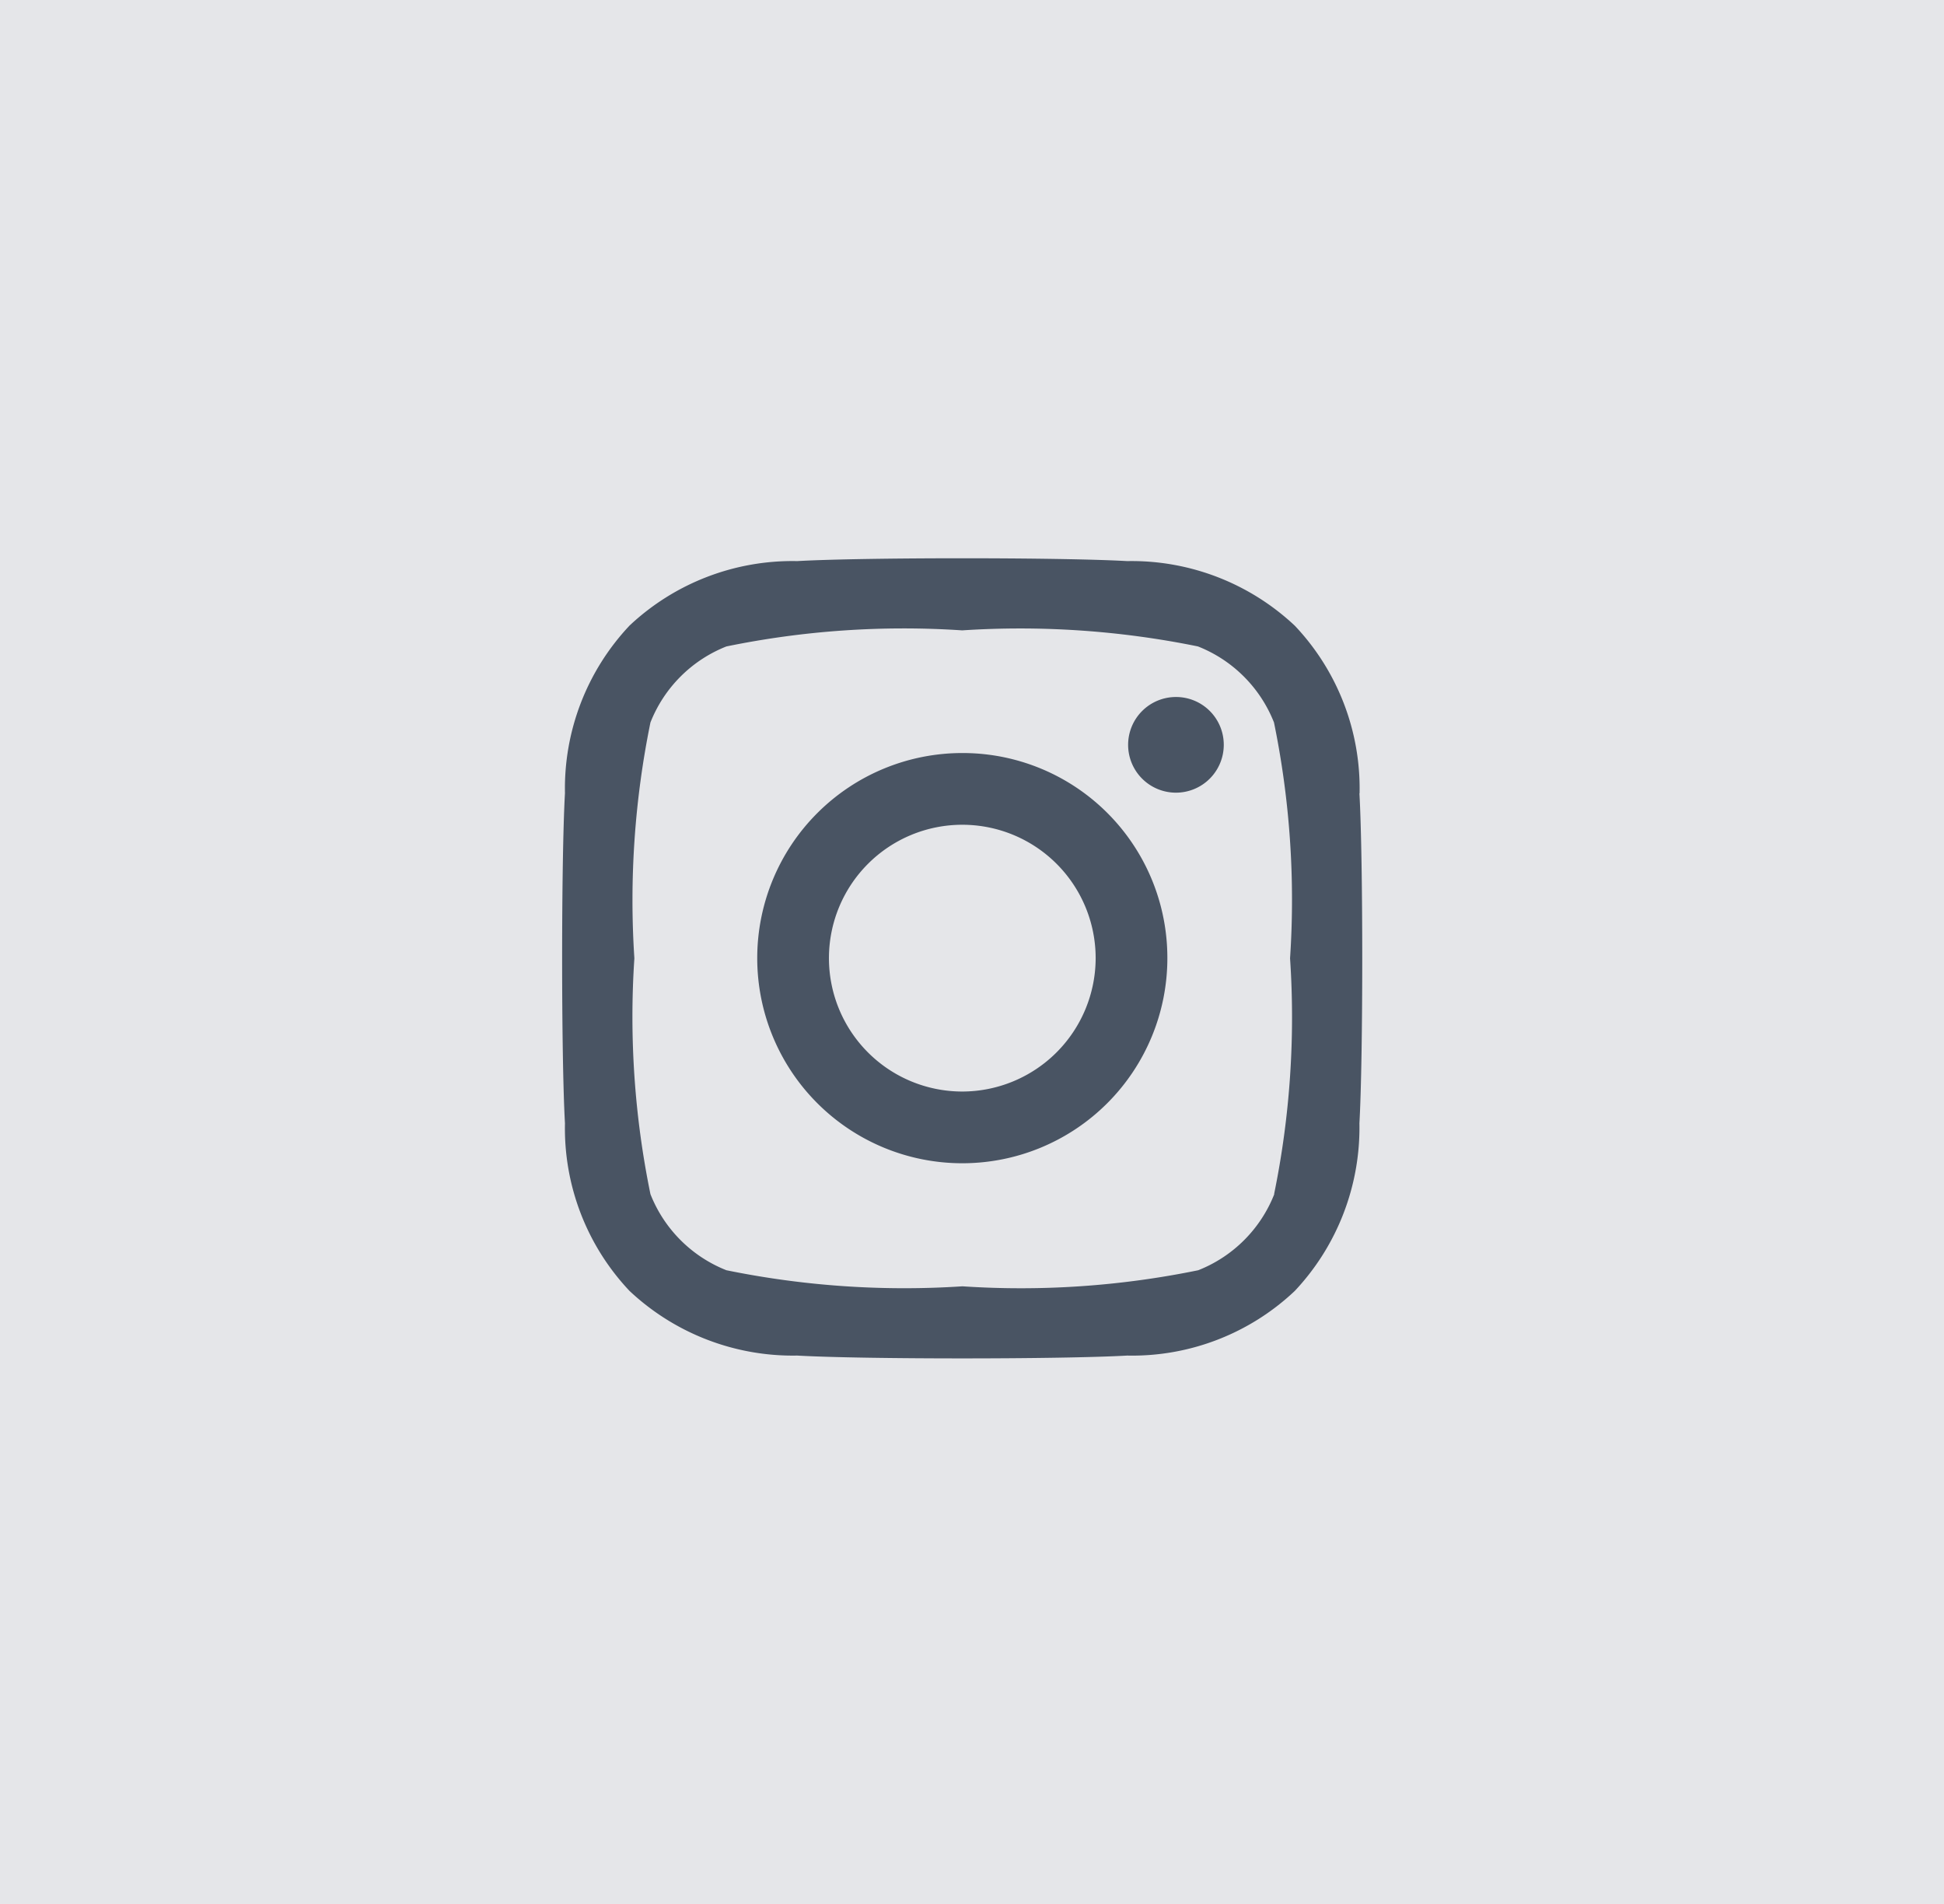
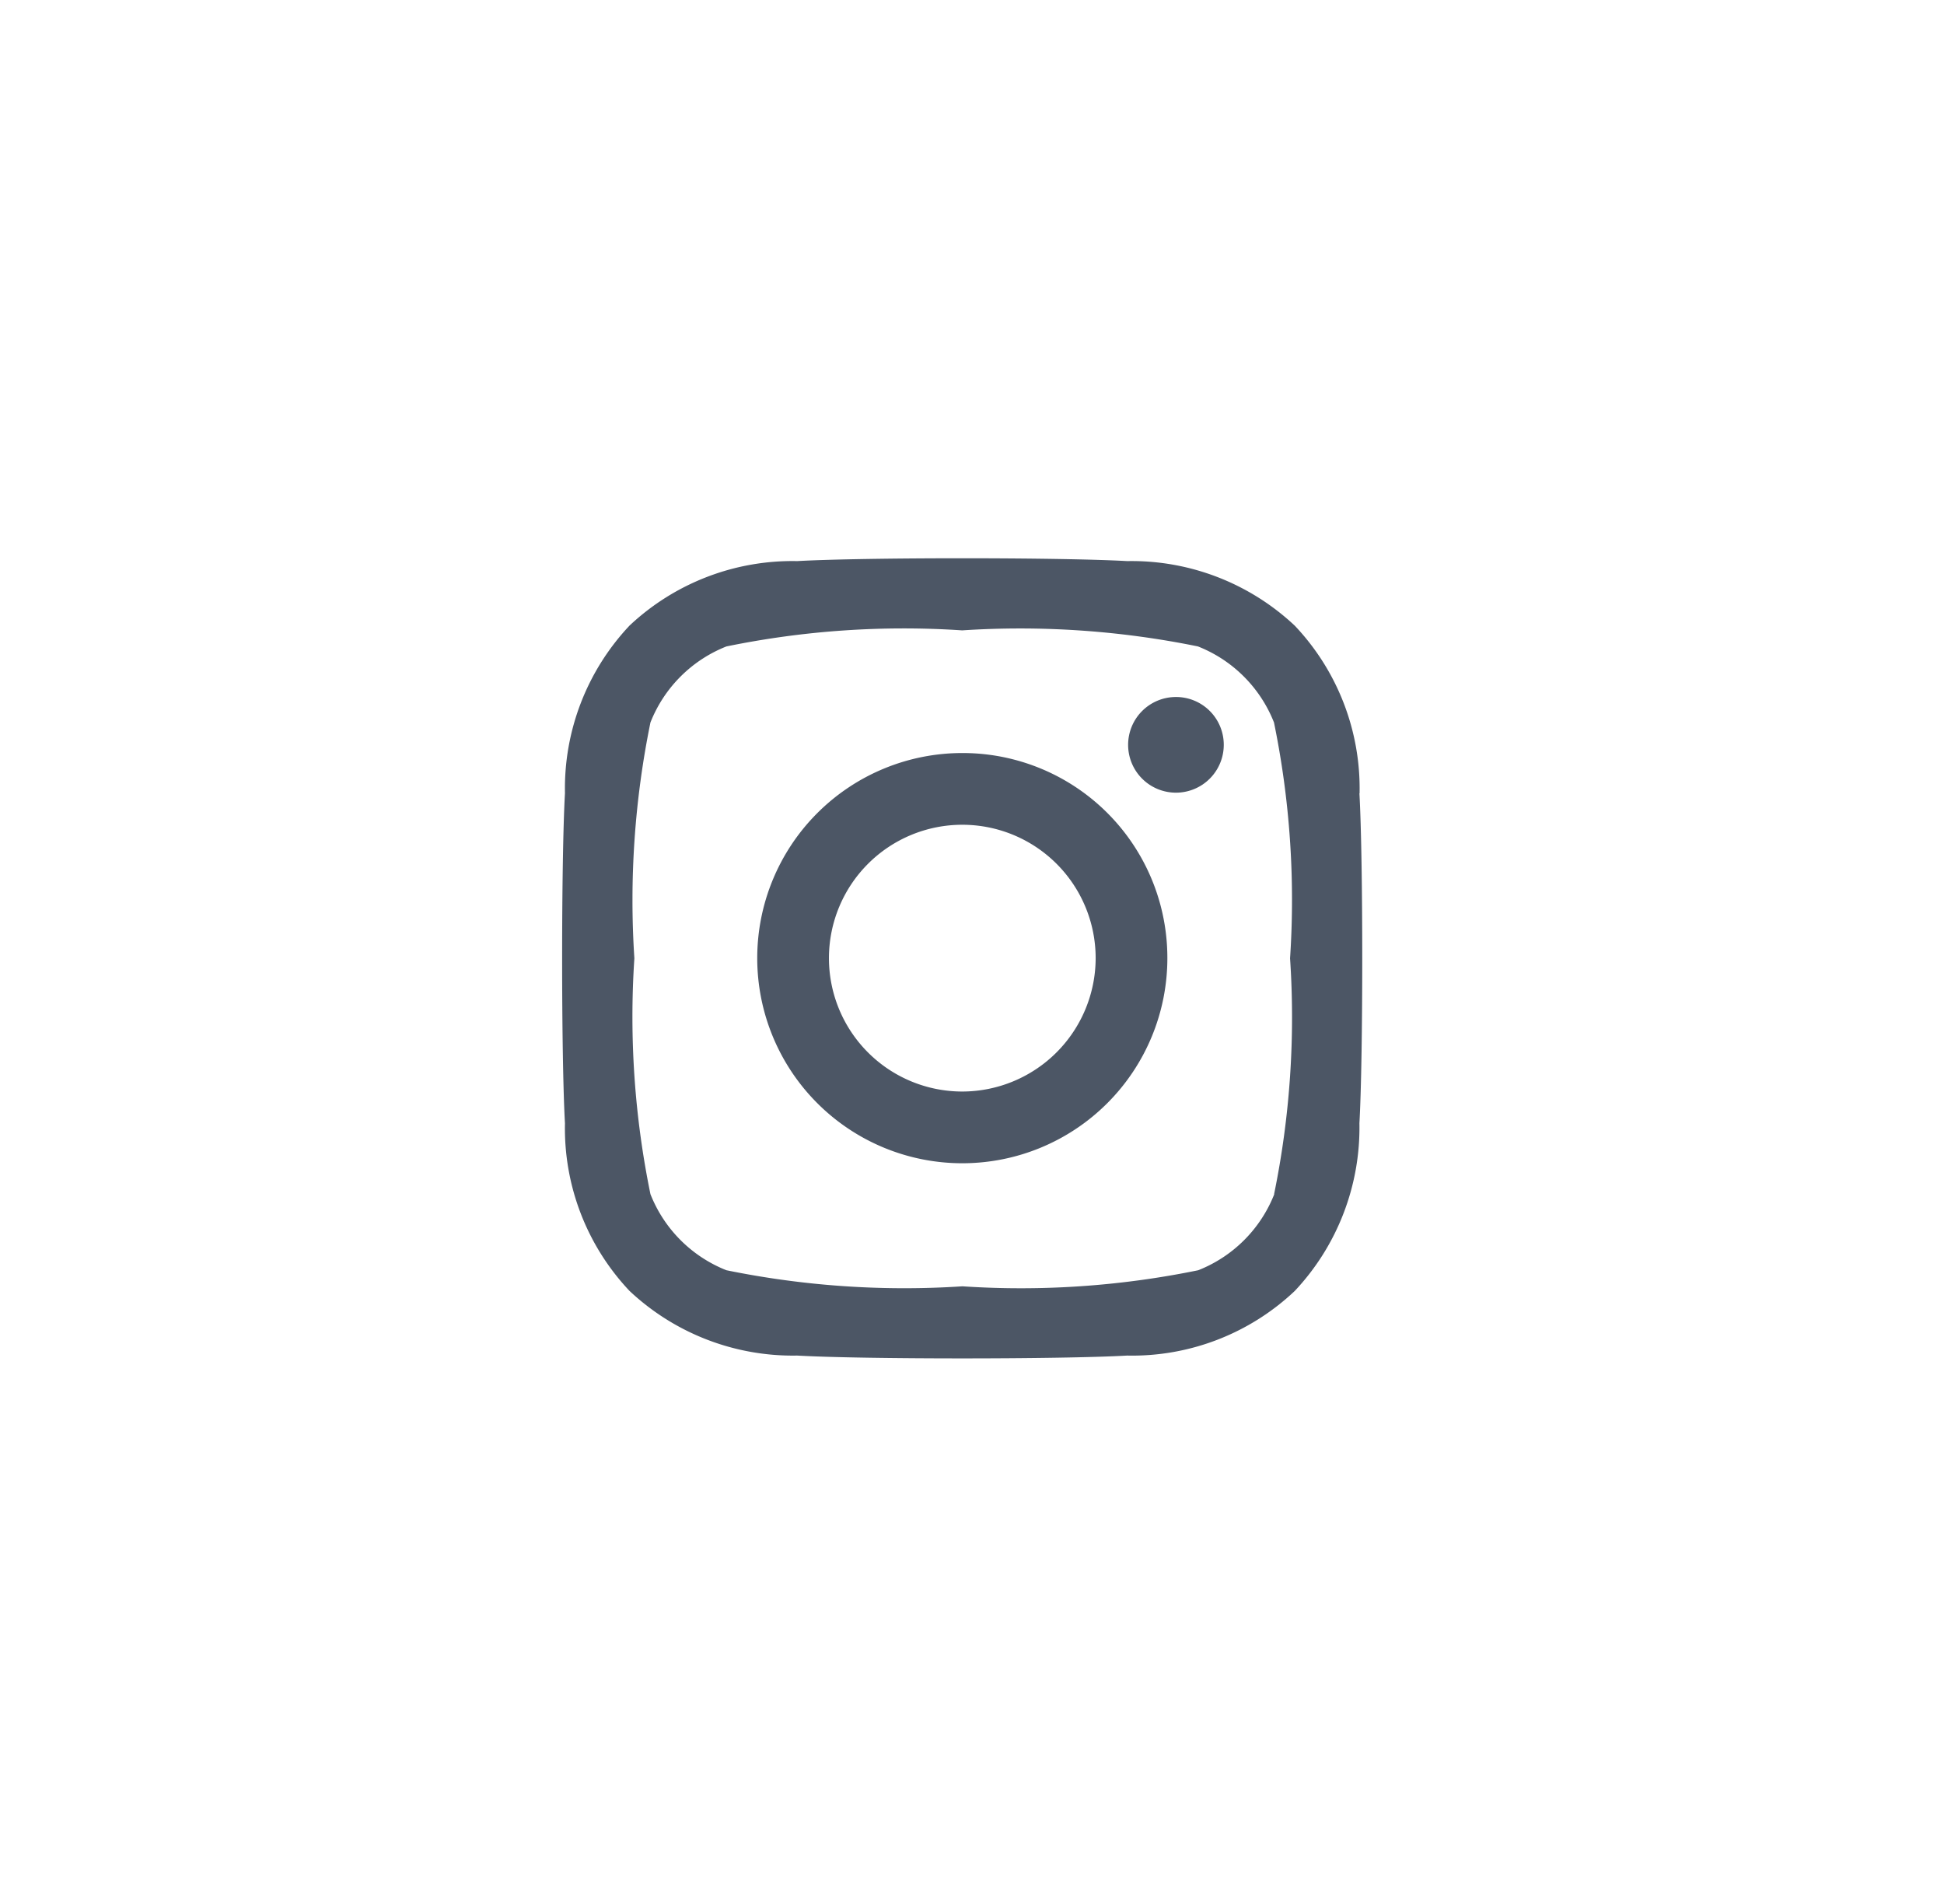
<svg xmlns="http://www.w3.org/2000/svg" id="Group_27" data-name="Group 27" width="35.569" height="34.828" viewBox="0 0 35.569 34.828">
-   <rect id="Rectangle_57" data-name="Rectangle 57" width="35.569" height="34.828" fill="#394455" opacity="0.13" />
  <path id="Icon_awesome-instagram" data-name="Icon awesome-instagram" d="M7.316,5.8a3.752,3.752,0,1,0,3.752,3.752A3.746,3.746,0,0,0,7.316,5.8Zm0,6.192a2.44,2.44,0,1,1,2.44-2.44,2.444,2.444,0,0,1-2.44,2.44ZM12.1,5.65a.875.875,0,1,1-.875-.875A.873.873,0,0,1,12.1,5.65Zm2.485.888A4.331,4.331,0,0,0,13.4,3.471a4.36,4.36,0,0,0-3.067-1.182c-1.208-.069-4.83-.069-6.038,0A4.353,4.353,0,0,0,1.228,3.468,4.345,4.345,0,0,0,.046,6.535c-.069,1.208-.069,4.83,0,6.038a4.331,4.331,0,0,0,1.182,3.067,4.365,4.365,0,0,0,3.067,1.182c1.208.069,4.83.069,6.038,0A4.331,4.331,0,0,0,13.4,15.639a4.36,4.36,0,0,0,1.182-3.067c.069-1.208.069-4.827,0-6.035Zm-1.561,7.332a2.47,2.47,0,0,1-1.391,1.391,16.129,16.129,0,0,1-4.314.294A16.255,16.255,0,0,1,3,15.261,2.47,2.47,0,0,1,1.61,13.869a16.129,16.129,0,0,1-.294-4.314A16.255,16.255,0,0,1,1.61,5.241,2.47,2.47,0,0,1,3,3.85a16.129,16.129,0,0,1,4.314-.294,16.255,16.255,0,0,1,4.314.294,2.47,2.47,0,0,1,1.391,1.391,16.129,16.129,0,0,1,.294,4.314A16.12,16.12,0,0,1,13.021,13.869Z" transform="translate(10.291 7.975)" fill="#394455" opacity="0.9" />
</svg>